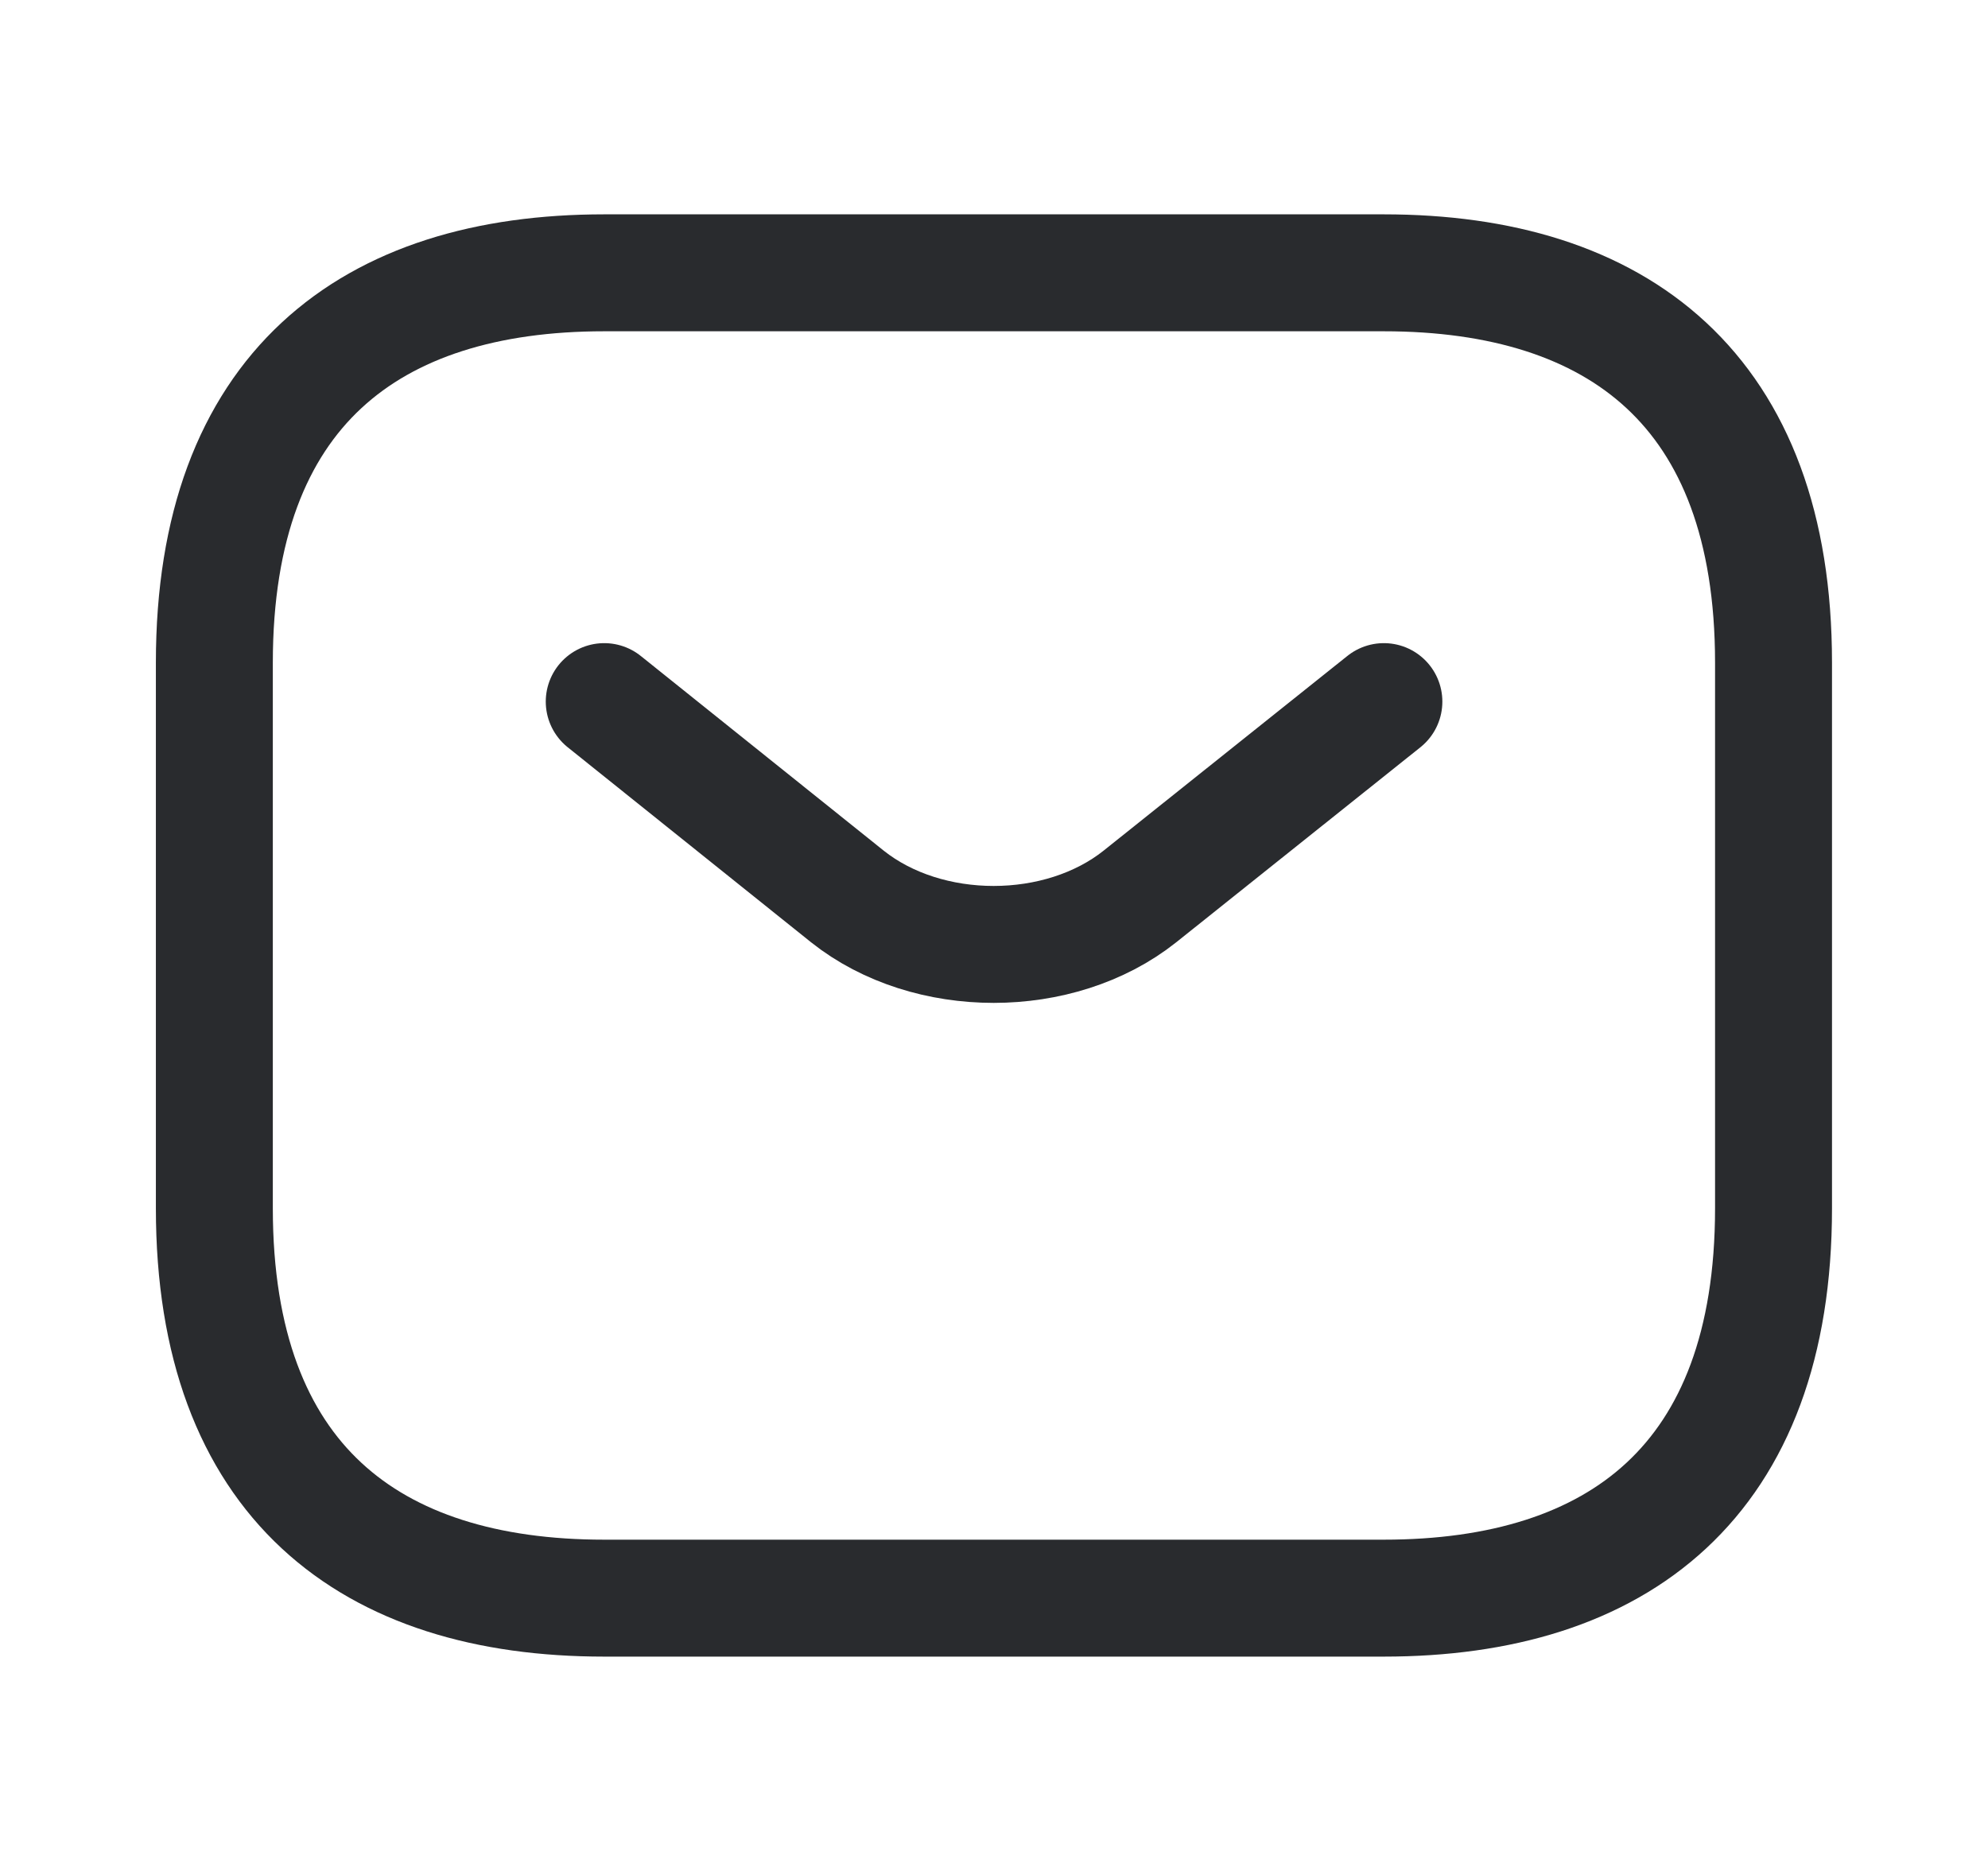
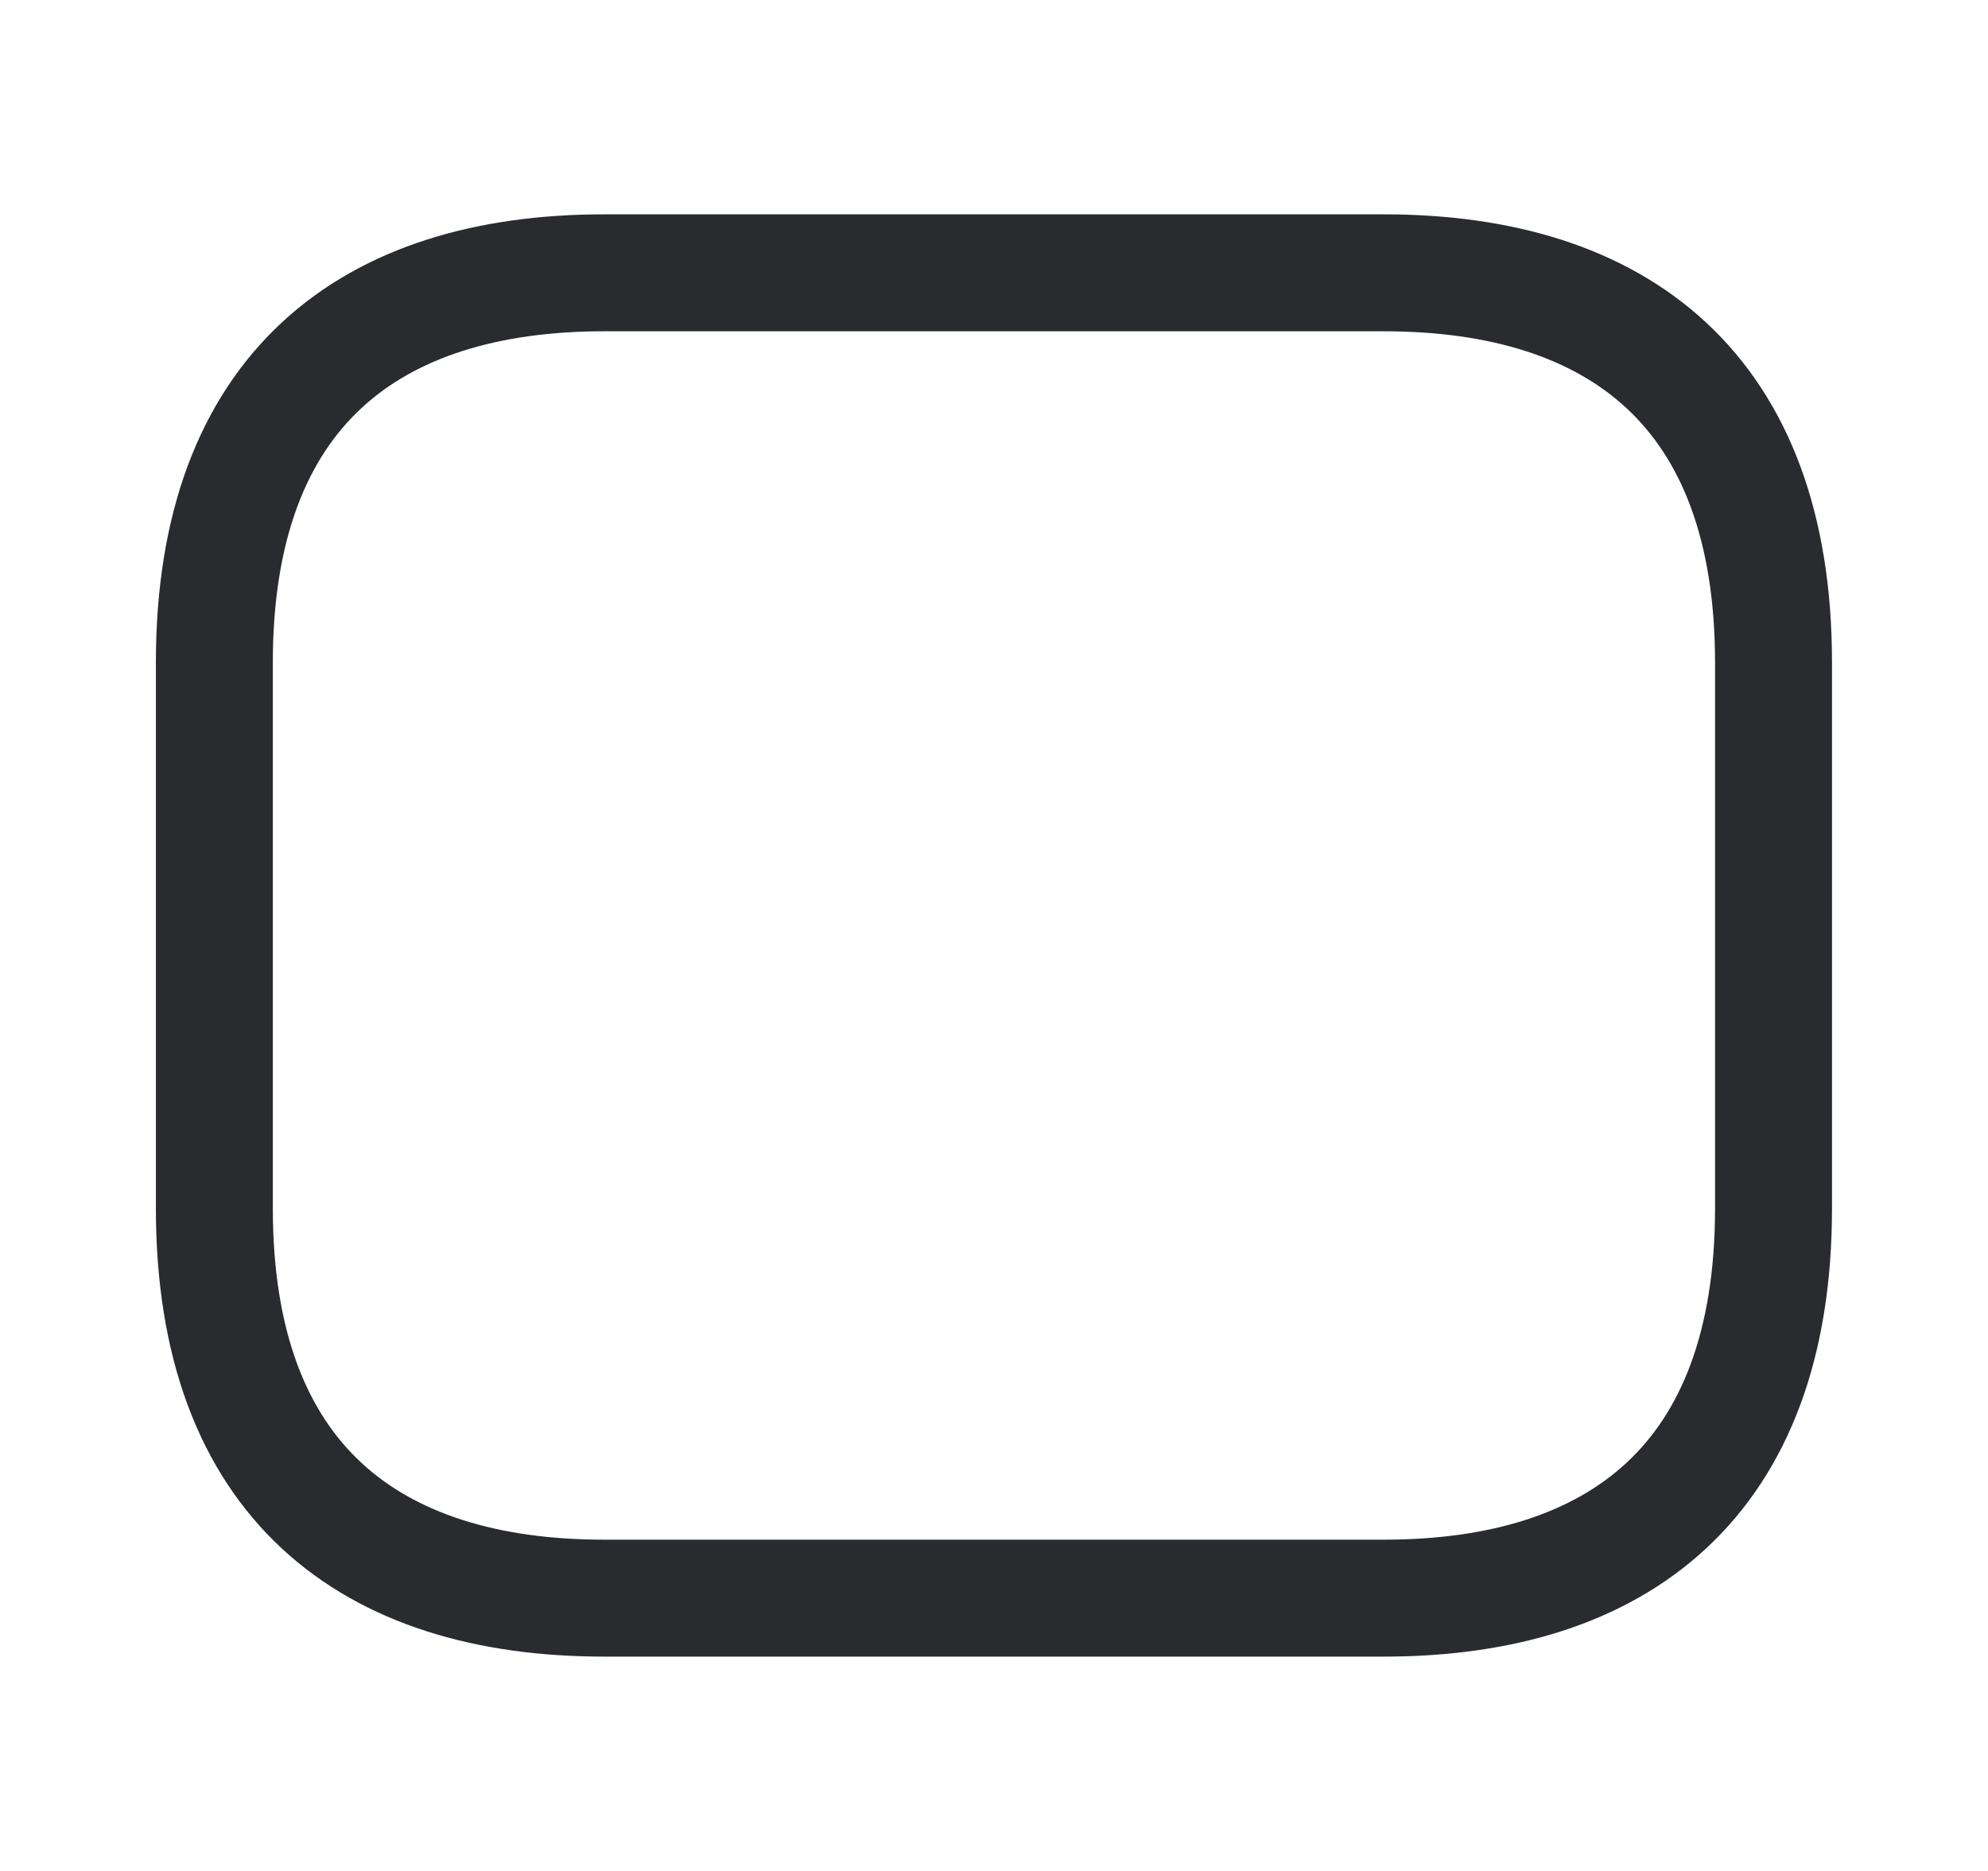
<svg xmlns="http://www.w3.org/2000/svg" width="17" height="16" viewBox="0 0 17 16" fill="none">
  <path d="M11.833 13.667H5.166C3.166 13.667 1.833 12.667 1.833 10.333V5.667C1.833 3.333 3.166 2.333 5.166 2.333H11.833C13.833 2.333 15.166 3.333 15.166 5.667V10.333C15.166 12.667 13.833 13.667 11.833 13.667Z" stroke="#292B2E" stroke-miterlimit="10" stroke-linecap="round" stroke-linejoin="round" />
-   <path d="M11.834 6L9.747 7.667C9.06 8.213 7.934 8.213 7.247 7.667L5.167 6" stroke="#292B2E" stroke-miterlimit="10" stroke-linecap="round" stroke-linejoin="round" />
</svg>